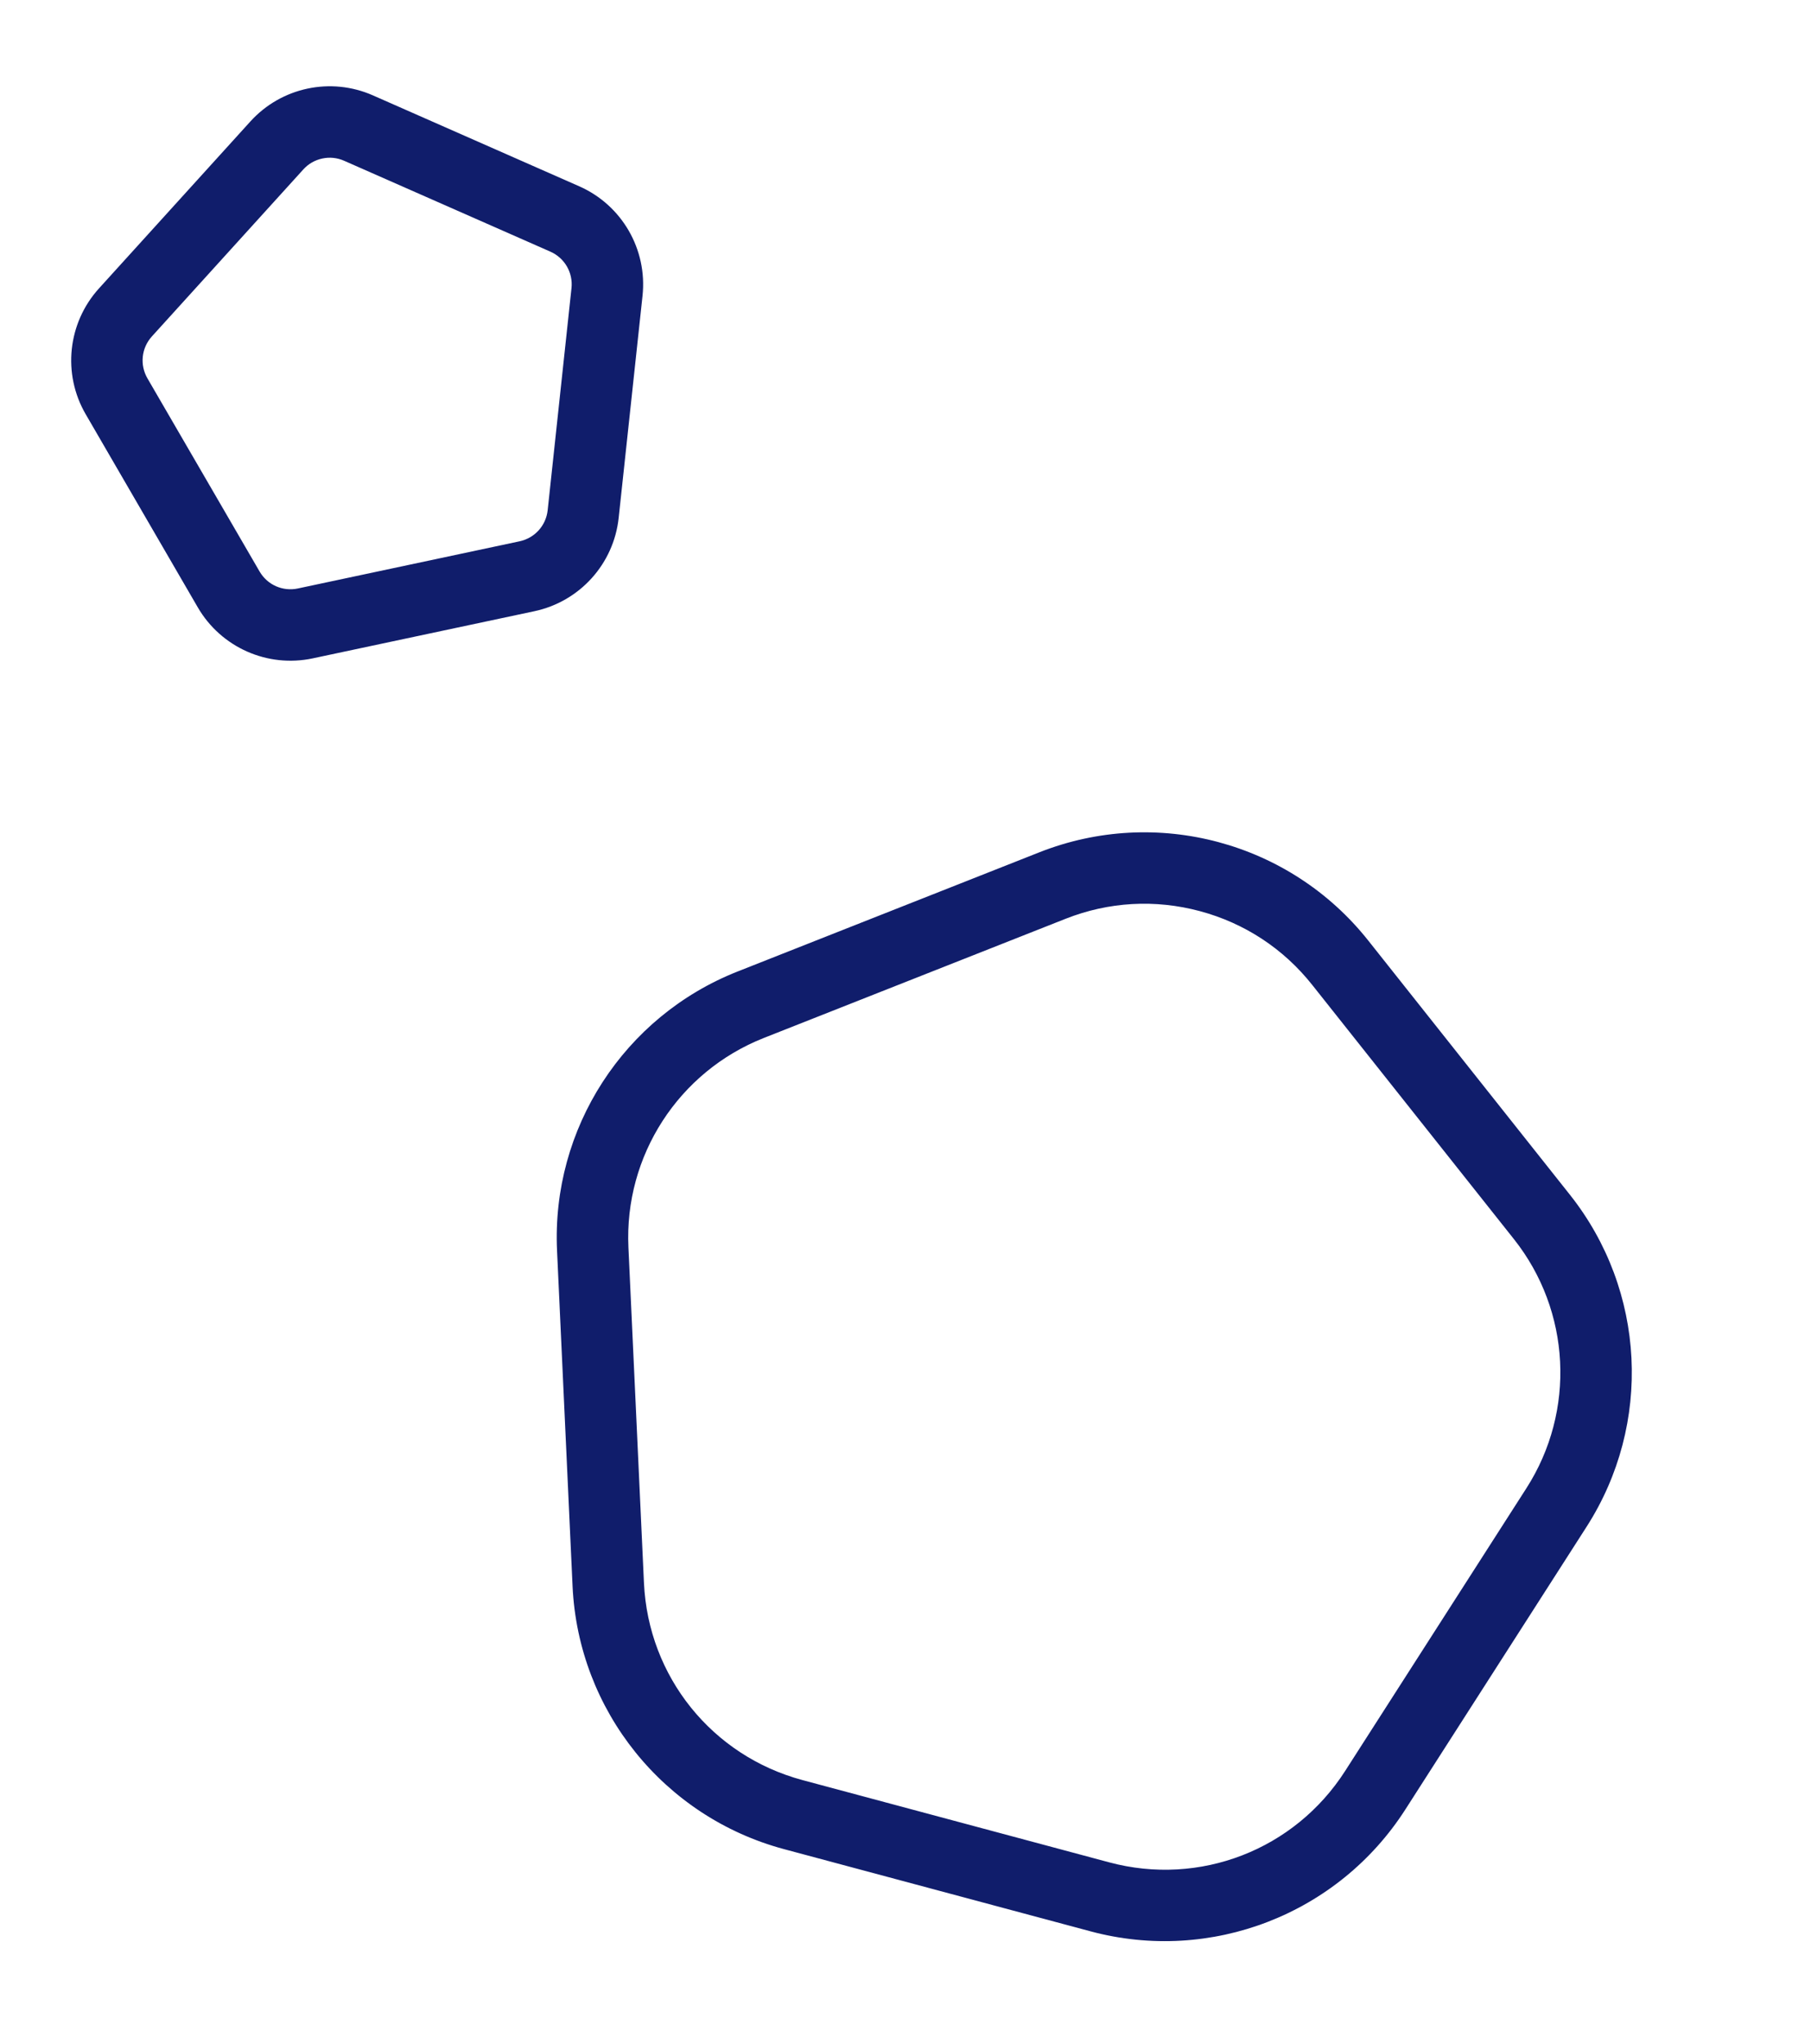
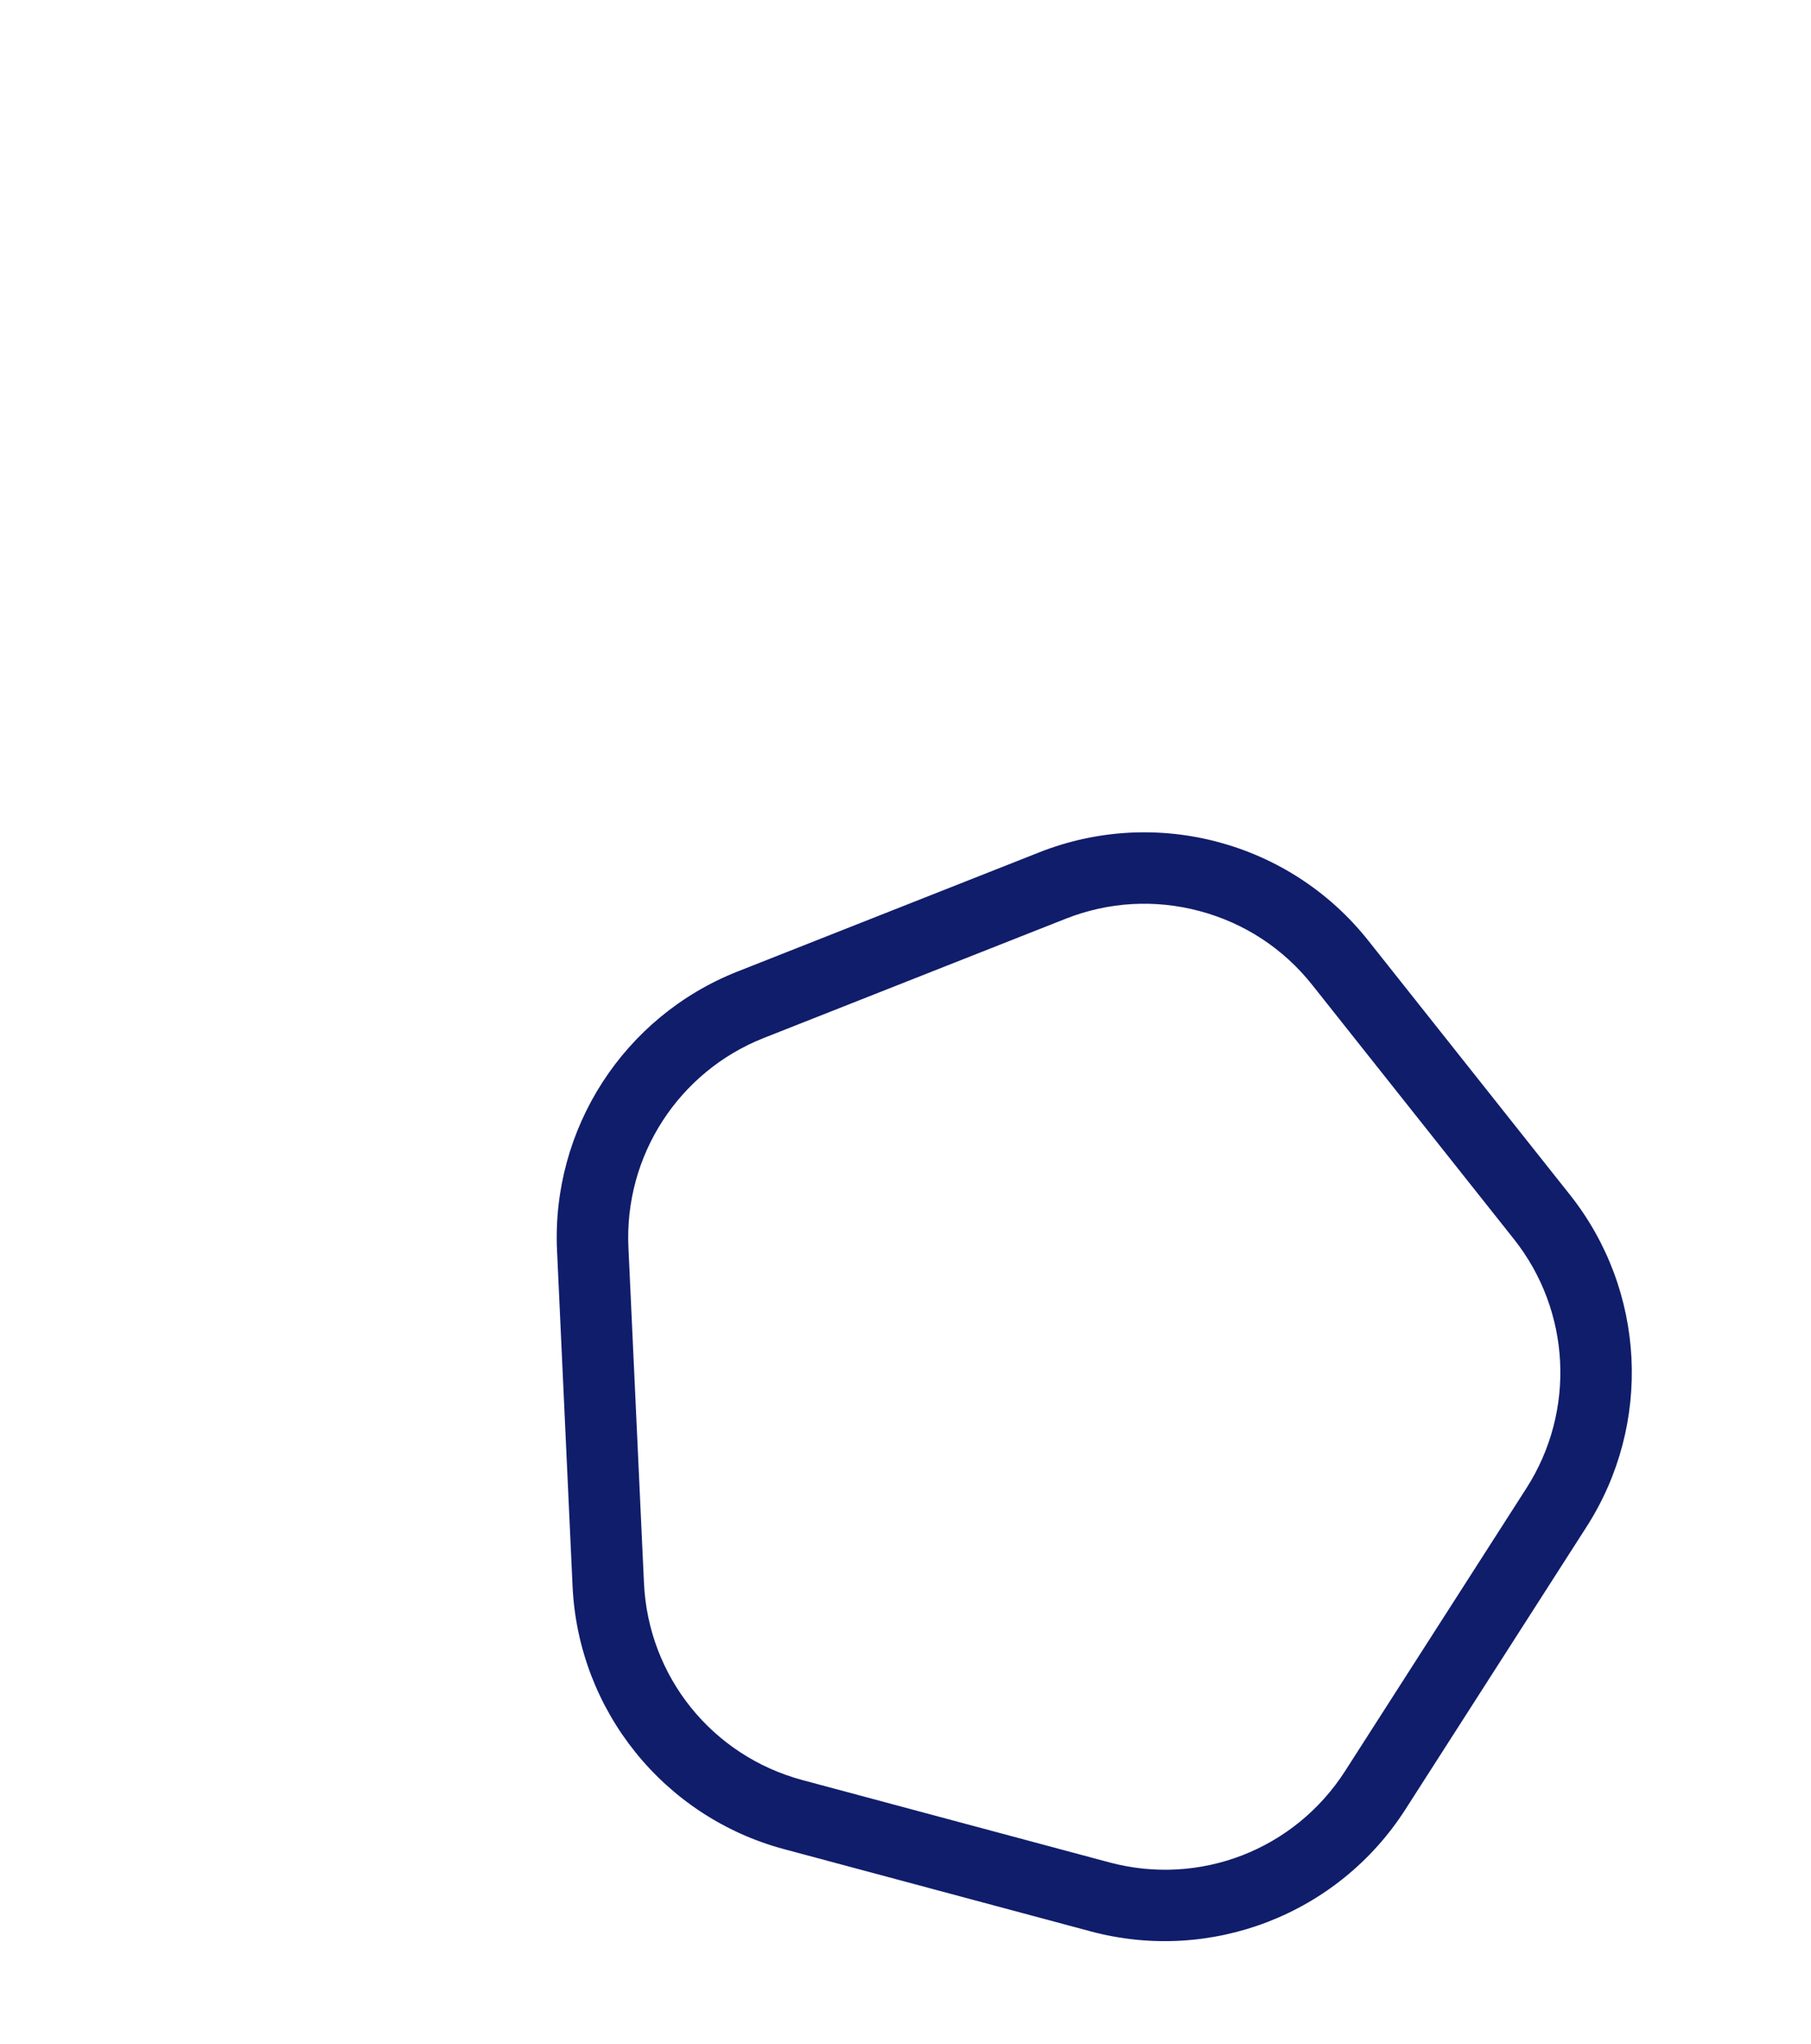
<svg xmlns="http://www.w3.org/2000/svg" width="50.695" height="57.207" viewBox="0 0 50.695 57.207">
  <g transform="translate(-1217.86 -1137.716)">
    <g transform="matrix(0.966, 0.259, -0.259, 0.966, 1236.387, 1155.077)" fill="none">
-       <path d="M11.886,3.534a8,8,0,0,1,9.53,0l7.294,5.409A8,8,0,0,1,31.569,17.8l-2.852,8.959a8,8,0,0,1-7.623,5.573H12.209a8,8,0,0,1-7.623-5.573L1.734,17.8A8,8,0,0,1,4.592,8.943Z" stroke="none" />
      <path d="M 16.652 3.96 C 15.355 3.96 14.119 4.368 13.078 5.14 L 5.783 10.549 C 3.723 12.077 2.862 14.745 3.64 17.189 L 6.492 26.147 C 7.288 28.648 9.585 30.327 12.209 30.327 L 21.094 30.327 C 23.718 30.327 26.015 28.648 26.811 26.147 L 29.663 17.189 C 30.441 14.745 29.58 12.077 27.52 10.549 L 20.225 5.14 C 19.184 4.368 17.948 3.96 16.652 3.96 M 16.652 1.96 C 18.327 1.96 20.002 2.484 21.417 3.534 L 28.711 8.943 C 31.458 10.98 32.606 14.537 31.569 17.795 L 28.717 26.754 C 27.66 30.073 24.577 32.327 21.094 32.327 L 12.209 32.327 C 8.726 32.327 5.643 30.073 4.586 26.754 L 1.734 17.795 C 0.697 14.537 1.845 10.98 4.592 8.943 L 11.886 3.534 C 13.302 2.484 14.977 1.96 16.652 1.96 Z" stroke="none" fill="#101d6b" />
    </g>
    <g transform="matrix(0.978, -0.208, 0.208, 0.978, 1217.86, 1141.313)" fill="none">
-       <path d="M6.9,1.265a3,3,0,0,1,3.509,0l5.118,3.689a3,3,0,0,1,1.1,3.367l-1.945,5.94a3,3,0,0,1-2.851,2.066H5.479a3,3,0,0,1-2.851-2.066L.683,8.321a3,3,0,0,1,1.1-3.367Z" stroke="none" />
-       <path d="M 8.652 2.698 C 8.44 2.698 8.238 2.763 8.067 2.887 L 2.949 6.576 C 2.594 6.832 2.447 7.283 2.583 7.699 L 4.529 13.639 C 4.664 14.051 5.045 14.327 5.479 14.327 L 11.824 14.327 C 12.258 14.327 12.64 14.051 12.775 13.639 L 14.72 7.699 C 14.856 7.283 14.709 6.832 14.354 6.576 L 9.236 2.887 C 9.065 2.763 8.863 2.698 8.652 2.698 M 8.652 0.698 C 9.267 0.698 9.882 0.887 10.406 1.265 L 15.524 4.954 C 16.584 5.718 17.027 7.08 16.621 8.321 L 14.675 14.261 C 14.272 15.494 13.121 16.327 11.824 16.327 L 5.479 16.327 C 4.182 16.327 3.032 15.494 2.628 14.261 L 0.683 8.321 C 0.276 7.08 0.72 5.718 1.779 4.954 L 6.897 1.265 C 7.421 0.887 8.036 0.698 8.652 0.698 Z" stroke="none" fill="#101d6b" />
-     </g>
+       </g>
  </g>
</svg>